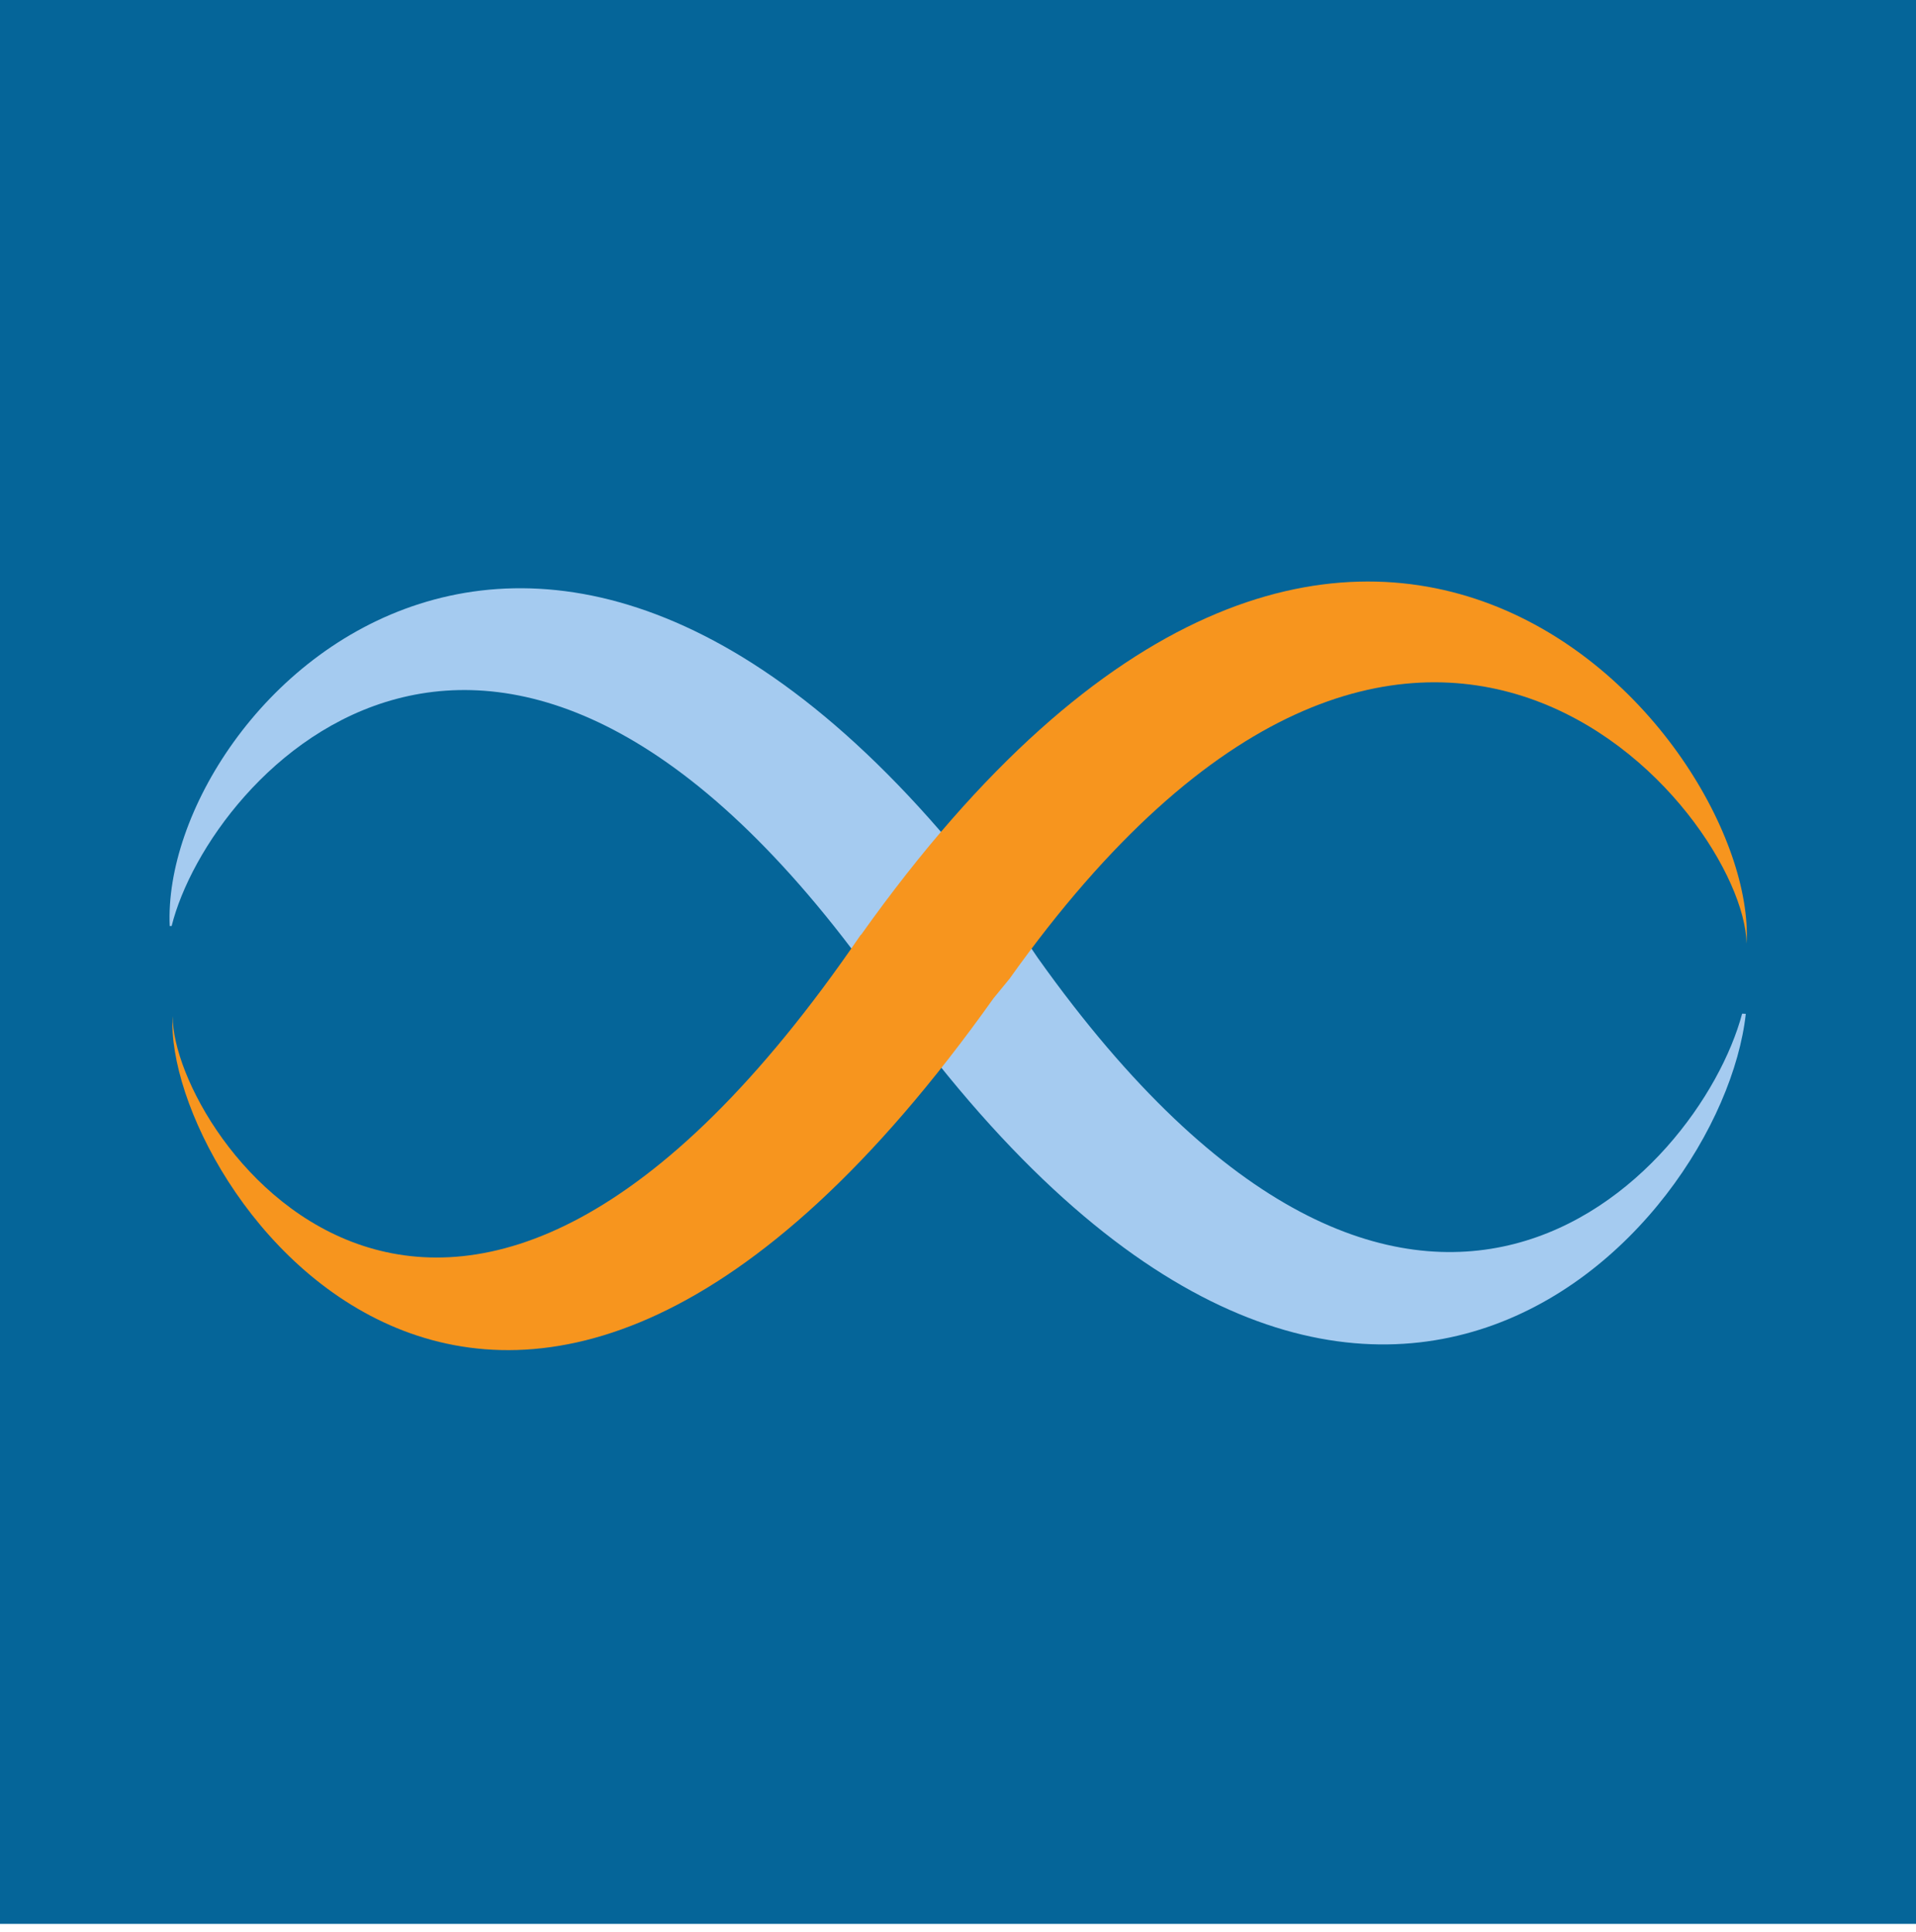
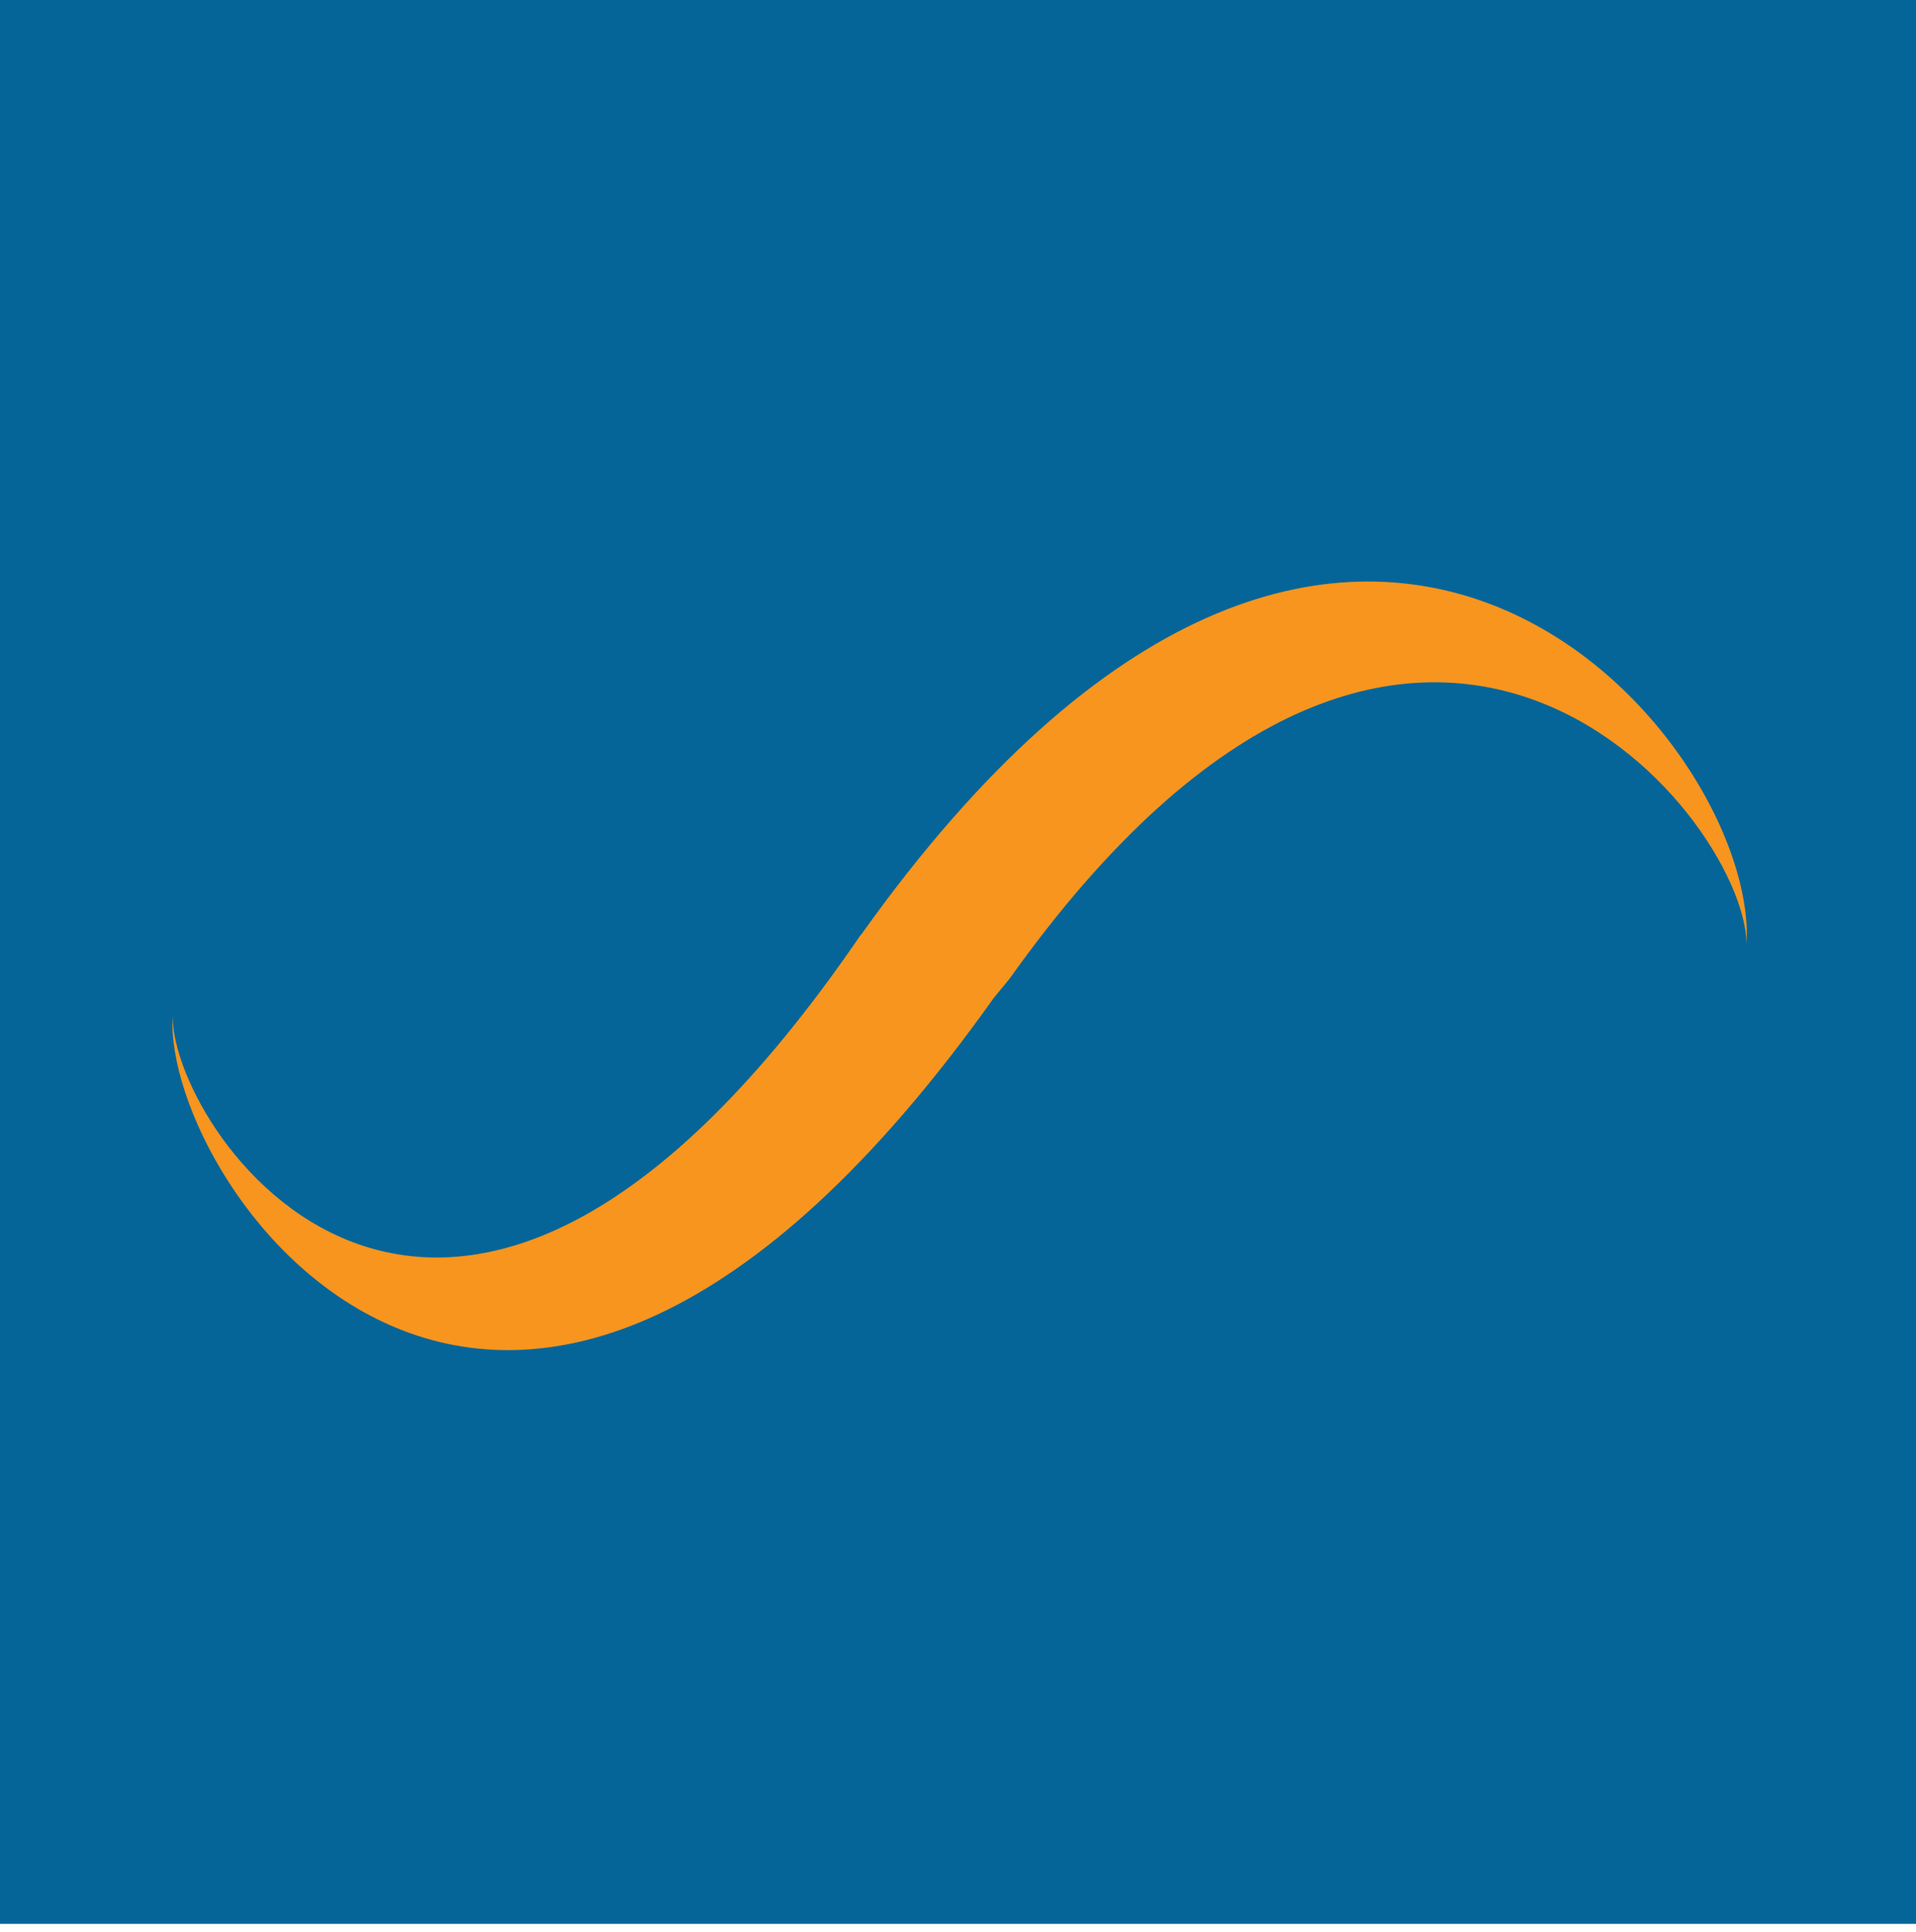
<svg xmlns="http://www.w3.org/2000/svg" id="Layer_1" data-name="Layer 1" viewBox="0 0 120 121">
  <defs>
    <style>.cls-1{fill:#056599;}.cls-2{fill:#a5cbf0;}.cls-3{fill:#f7951e;}</style>
  </defs>
  <title>devops-S</title>
  <rect class="cls-1" x="-0.9" y="-0.5" width="121.8" height="121" />
-   <path class="cls-2" d="M109.11,63.49C106.41,73.6,88.47,93,65,60l-.68-1C35.08,17.86,10,44,10.63,58h.12C13.12,48.48,31.27,28.33,55,61.69l.34.4c29.09,40.9,52.49,15.13,54,1.41Z" />
  <path class="cls-3" d="M53.91,58.55c-25.68,37.61-43.1,12.63-43.1,5.09h0c-.6,10.66,20.89,41.82,51.42-1.12l1-1.22c25.36-35.65,46-10.47,46.16-2.2h0c.72-13-24.93-43.48-55.46-.55Z" />
</svg>